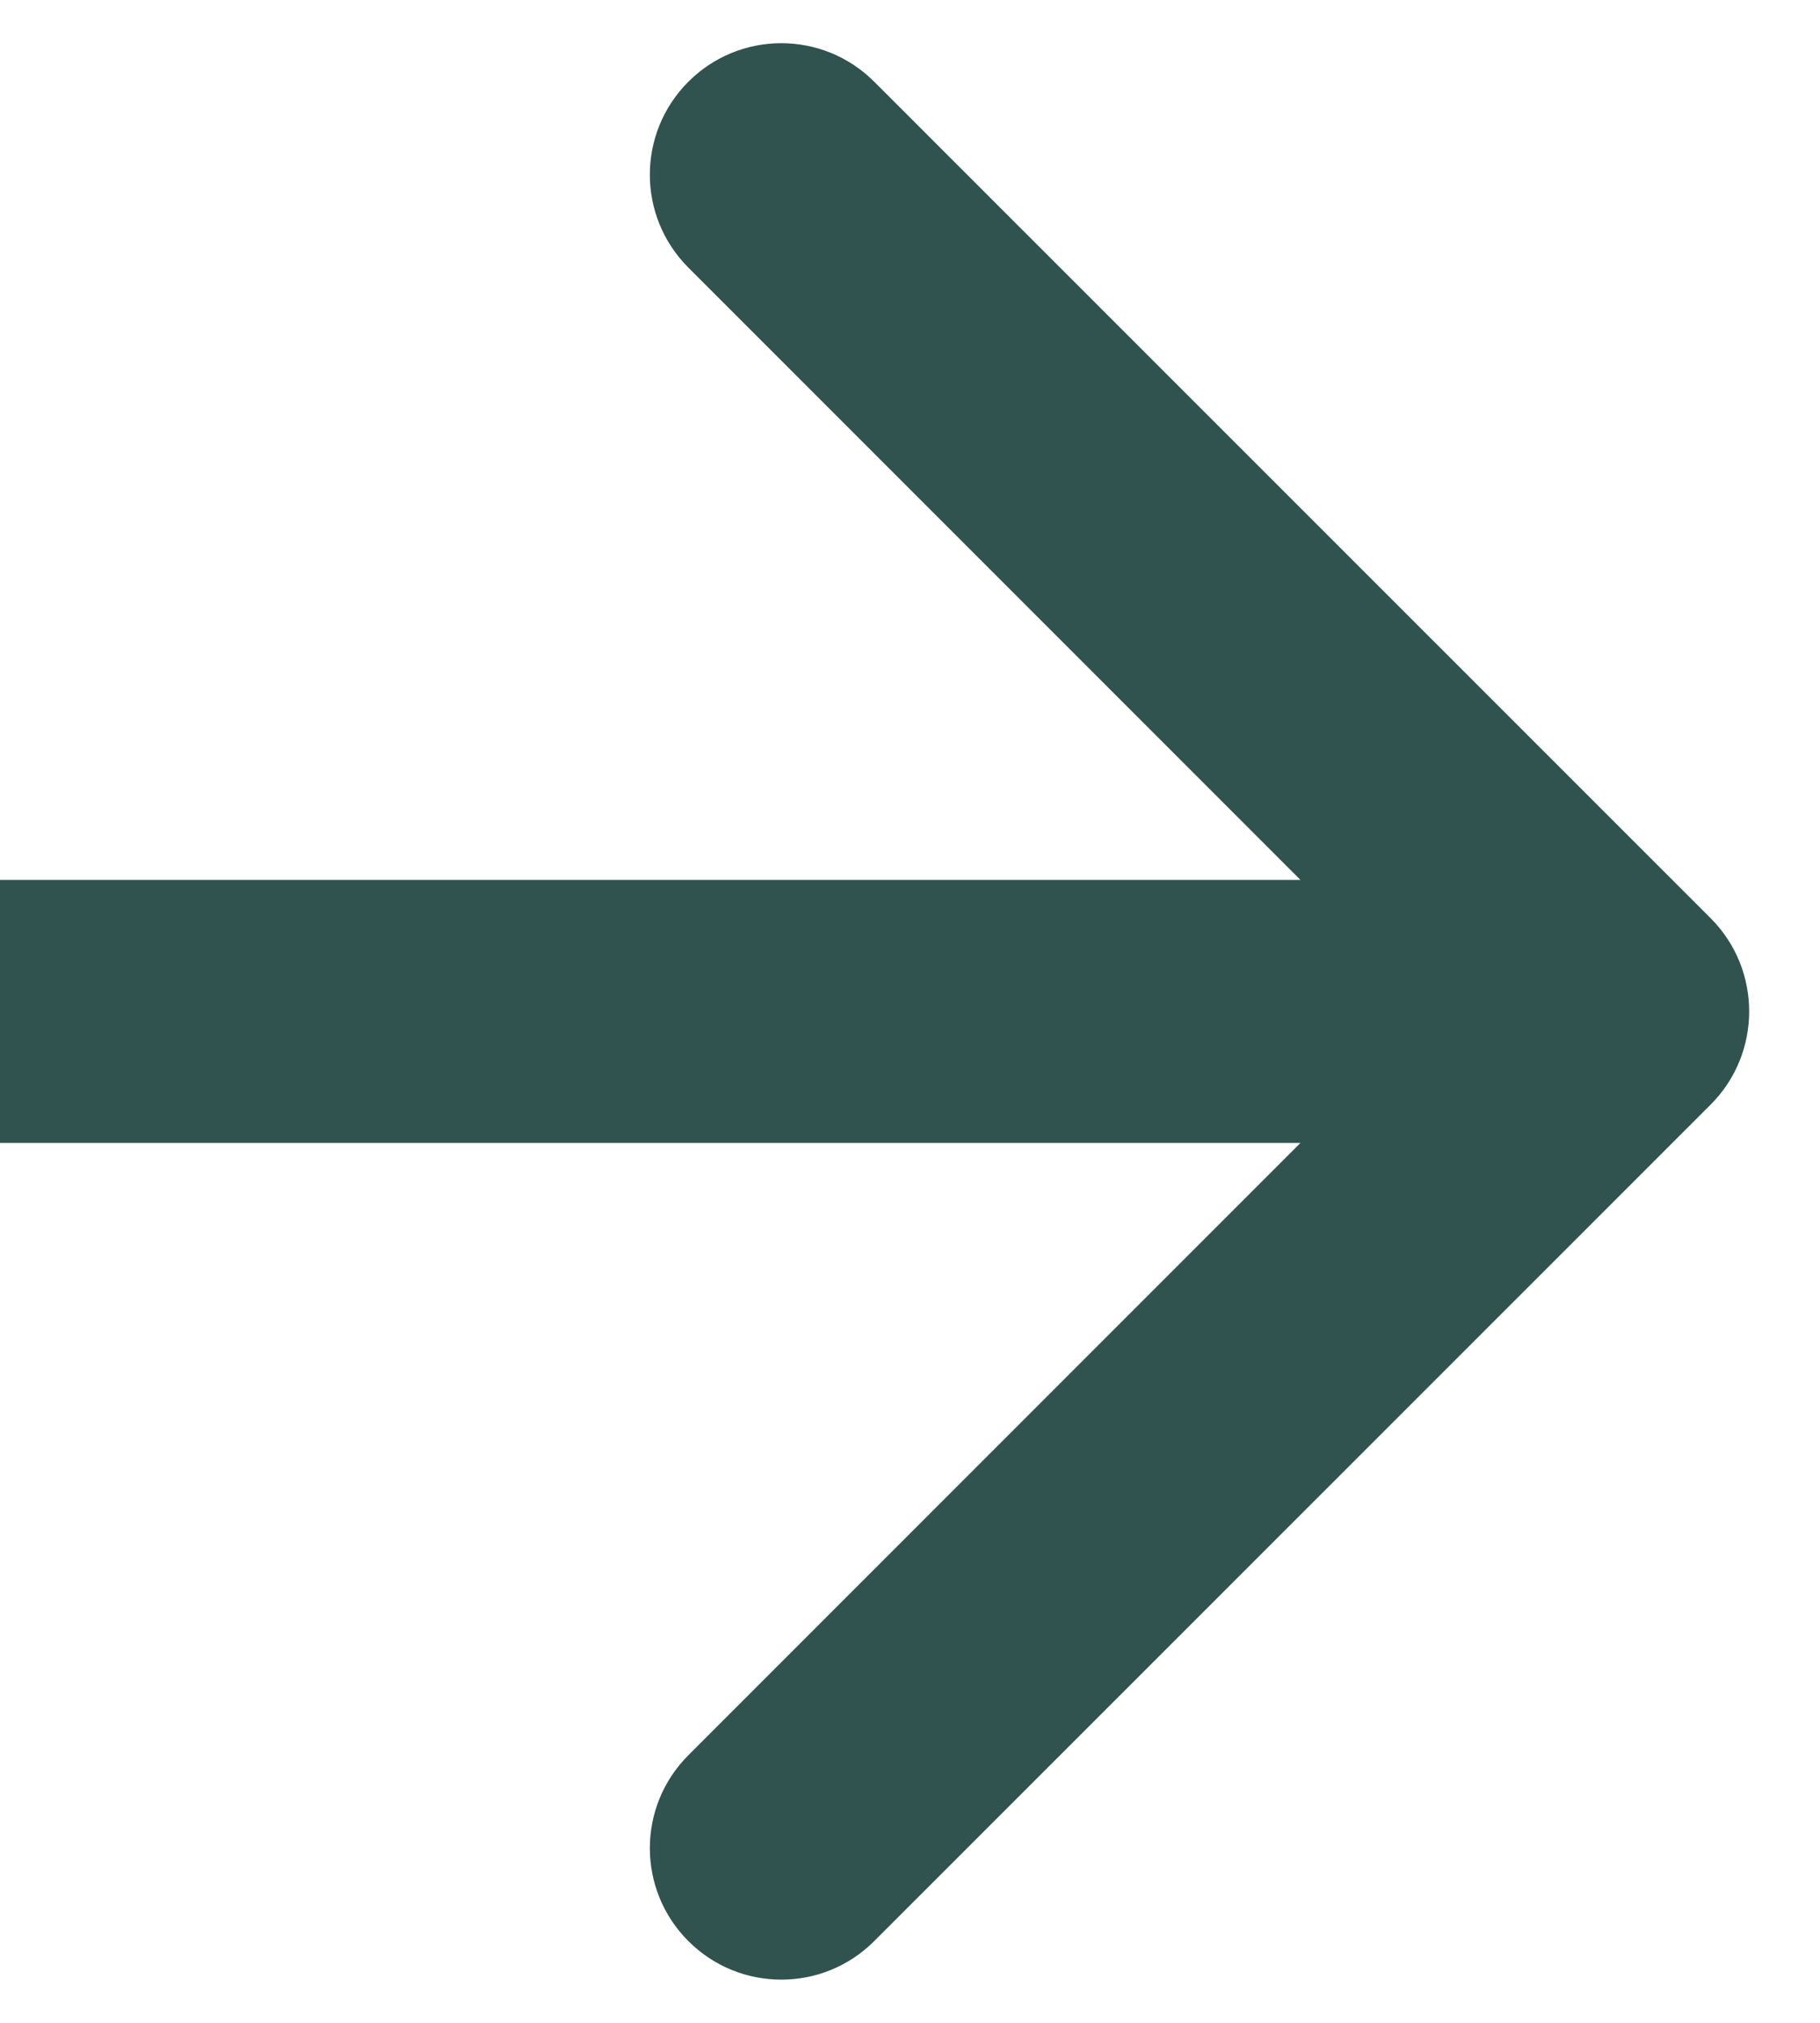
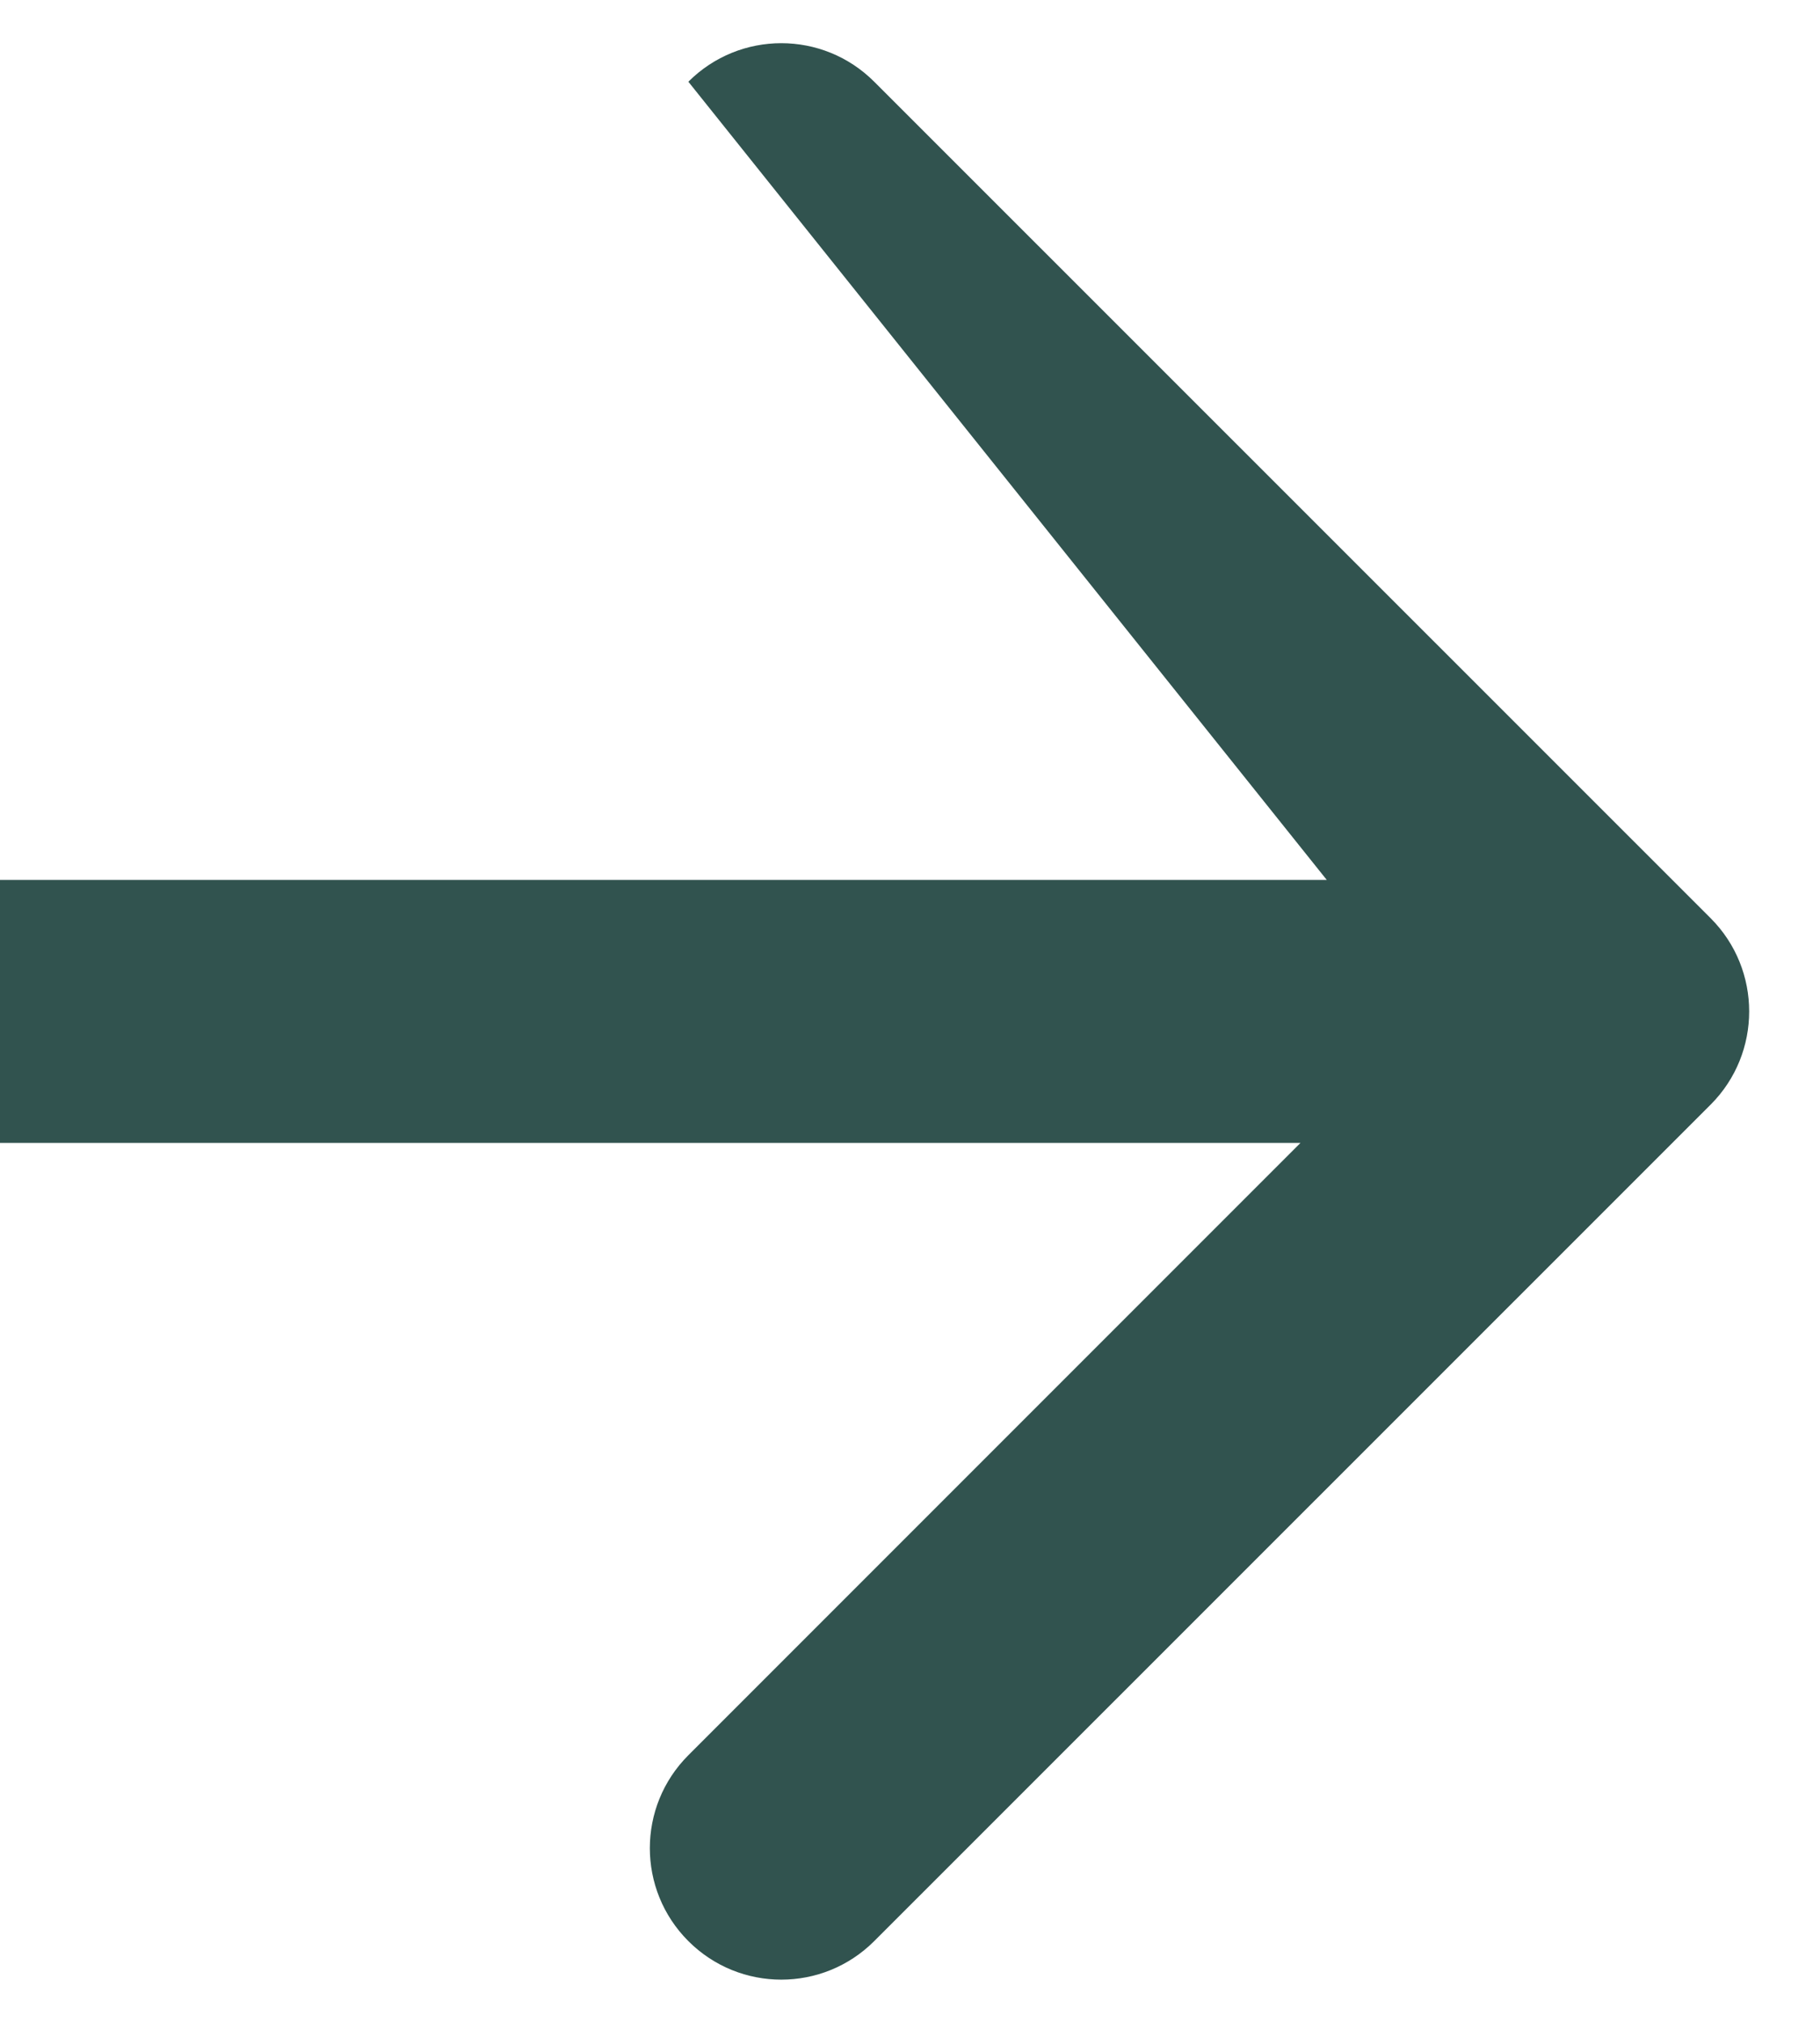
<svg xmlns="http://www.w3.org/2000/svg" width="9" height="10" viewBox="0 0 9 10" fill="none">
-   <path d="M8.46 5.46C8.713 5.206 8.713 4.794 8.46 4.54L4.323 0.404C4.069 0.15 3.658 0.15 3.404 0.404C3.15 0.658 3.15 1.069 3.404 1.323L7.081 5L3.404 8.677C3.15 8.931 3.15 9.342 3.404 9.596C3.658 9.85 4.069 9.85 4.323 9.596L8.46 5.46ZM0 5.65H8V4.35H0V5.65Z" fill="#31534F" />
+   <path d="M8.46 5.46C8.713 5.206 8.713 4.794 8.46 4.54L4.323 0.404C4.069 0.15 3.658 0.15 3.404 0.404L7.081 5L3.404 8.677C3.15 8.931 3.15 9.342 3.404 9.596C3.658 9.85 4.069 9.85 4.323 9.596L8.46 5.46ZM0 5.65H8V4.35H0V5.65Z" fill="#31534F" />
</svg>